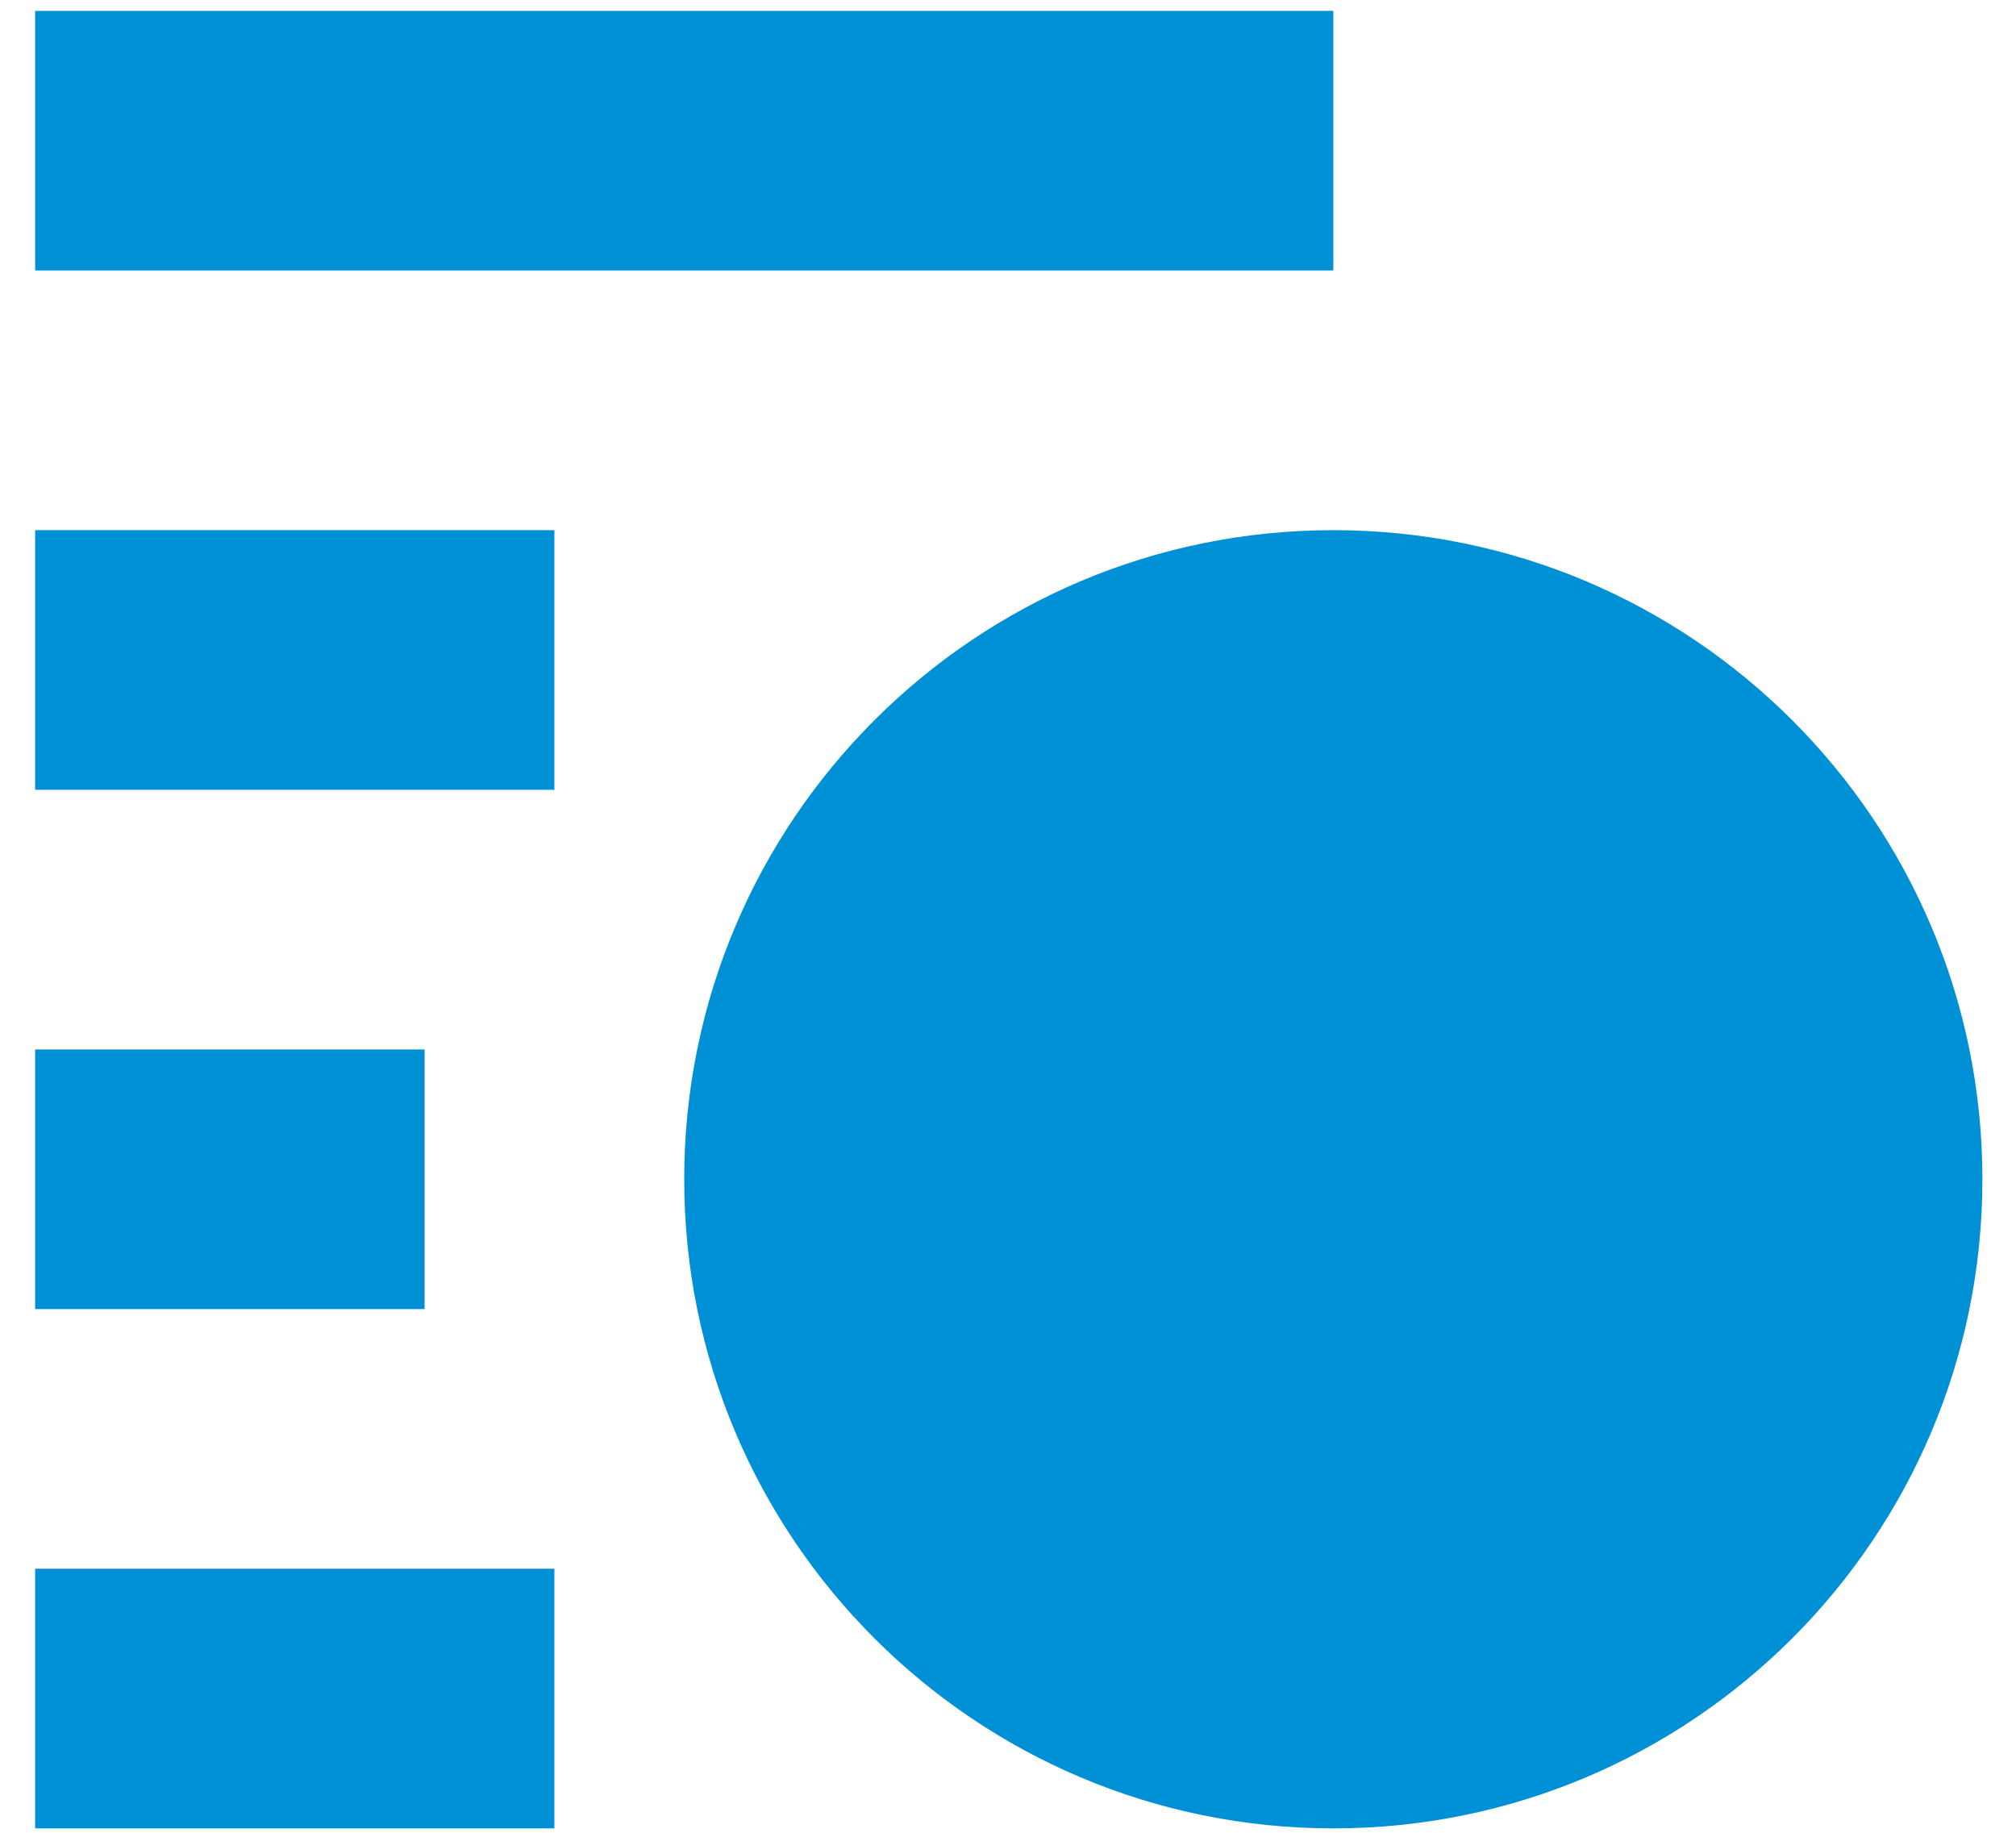
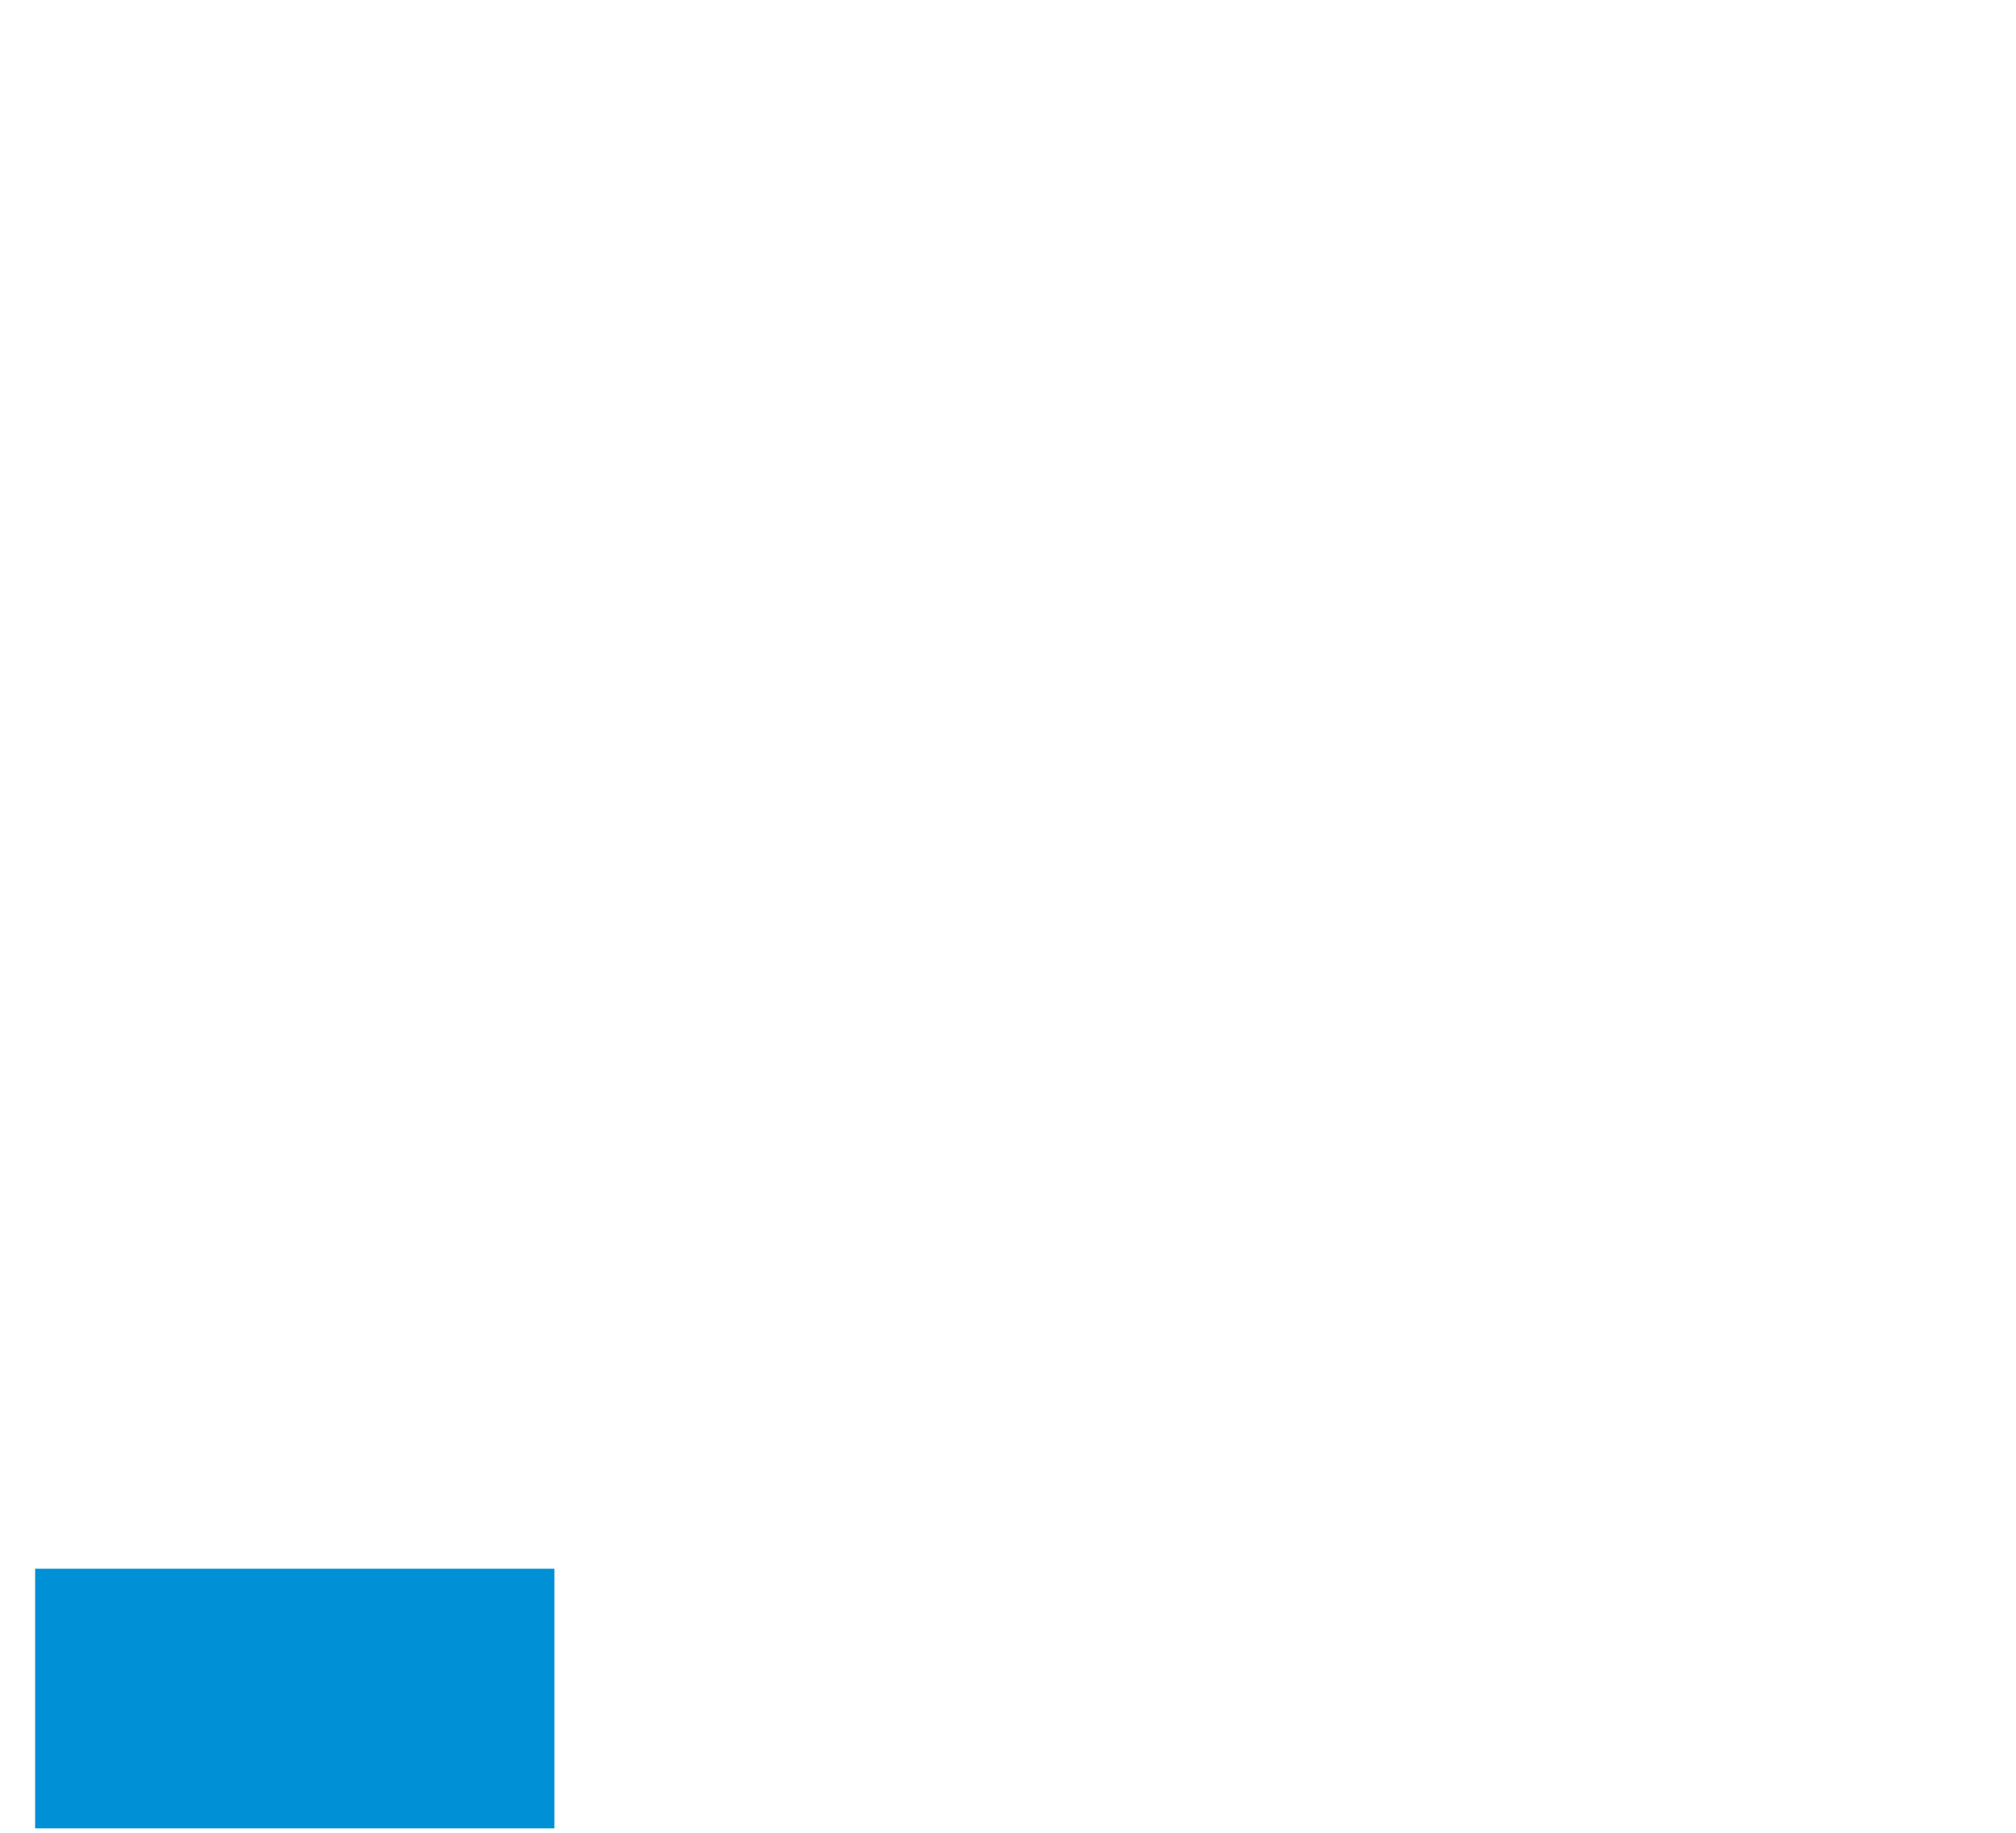
<svg xmlns="http://www.w3.org/2000/svg" width="33" height="30" viewBox="0 0 33 30" fill="none">
-   <path d="M21.825 0.178H0.575V4.428H21.825V0.178Z" fill="#0090D6" />
-   <path d="M32.45 19.303C32.45 25.171 27.693 29.928 21.825 29.928C15.957 29.928 11.2 25.171 11.2 19.303C11.2 13.435 15.957 8.678 21.825 8.678C27.693 8.678 32.45 13.435 32.45 19.303Z" fill="#0090D6" />
  <path d="M0.575 25.678H9.075V29.928H0.575V25.678Z" fill="#0090D6" />
-   <path d="M6.95 17.178H0.575V21.428H6.95V17.178Z" fill="#0090D6" />
-   <path d="M0.575 8.678H9.075V12.928H0.575V8.678Z" fill="#0090D6" />
</svg>